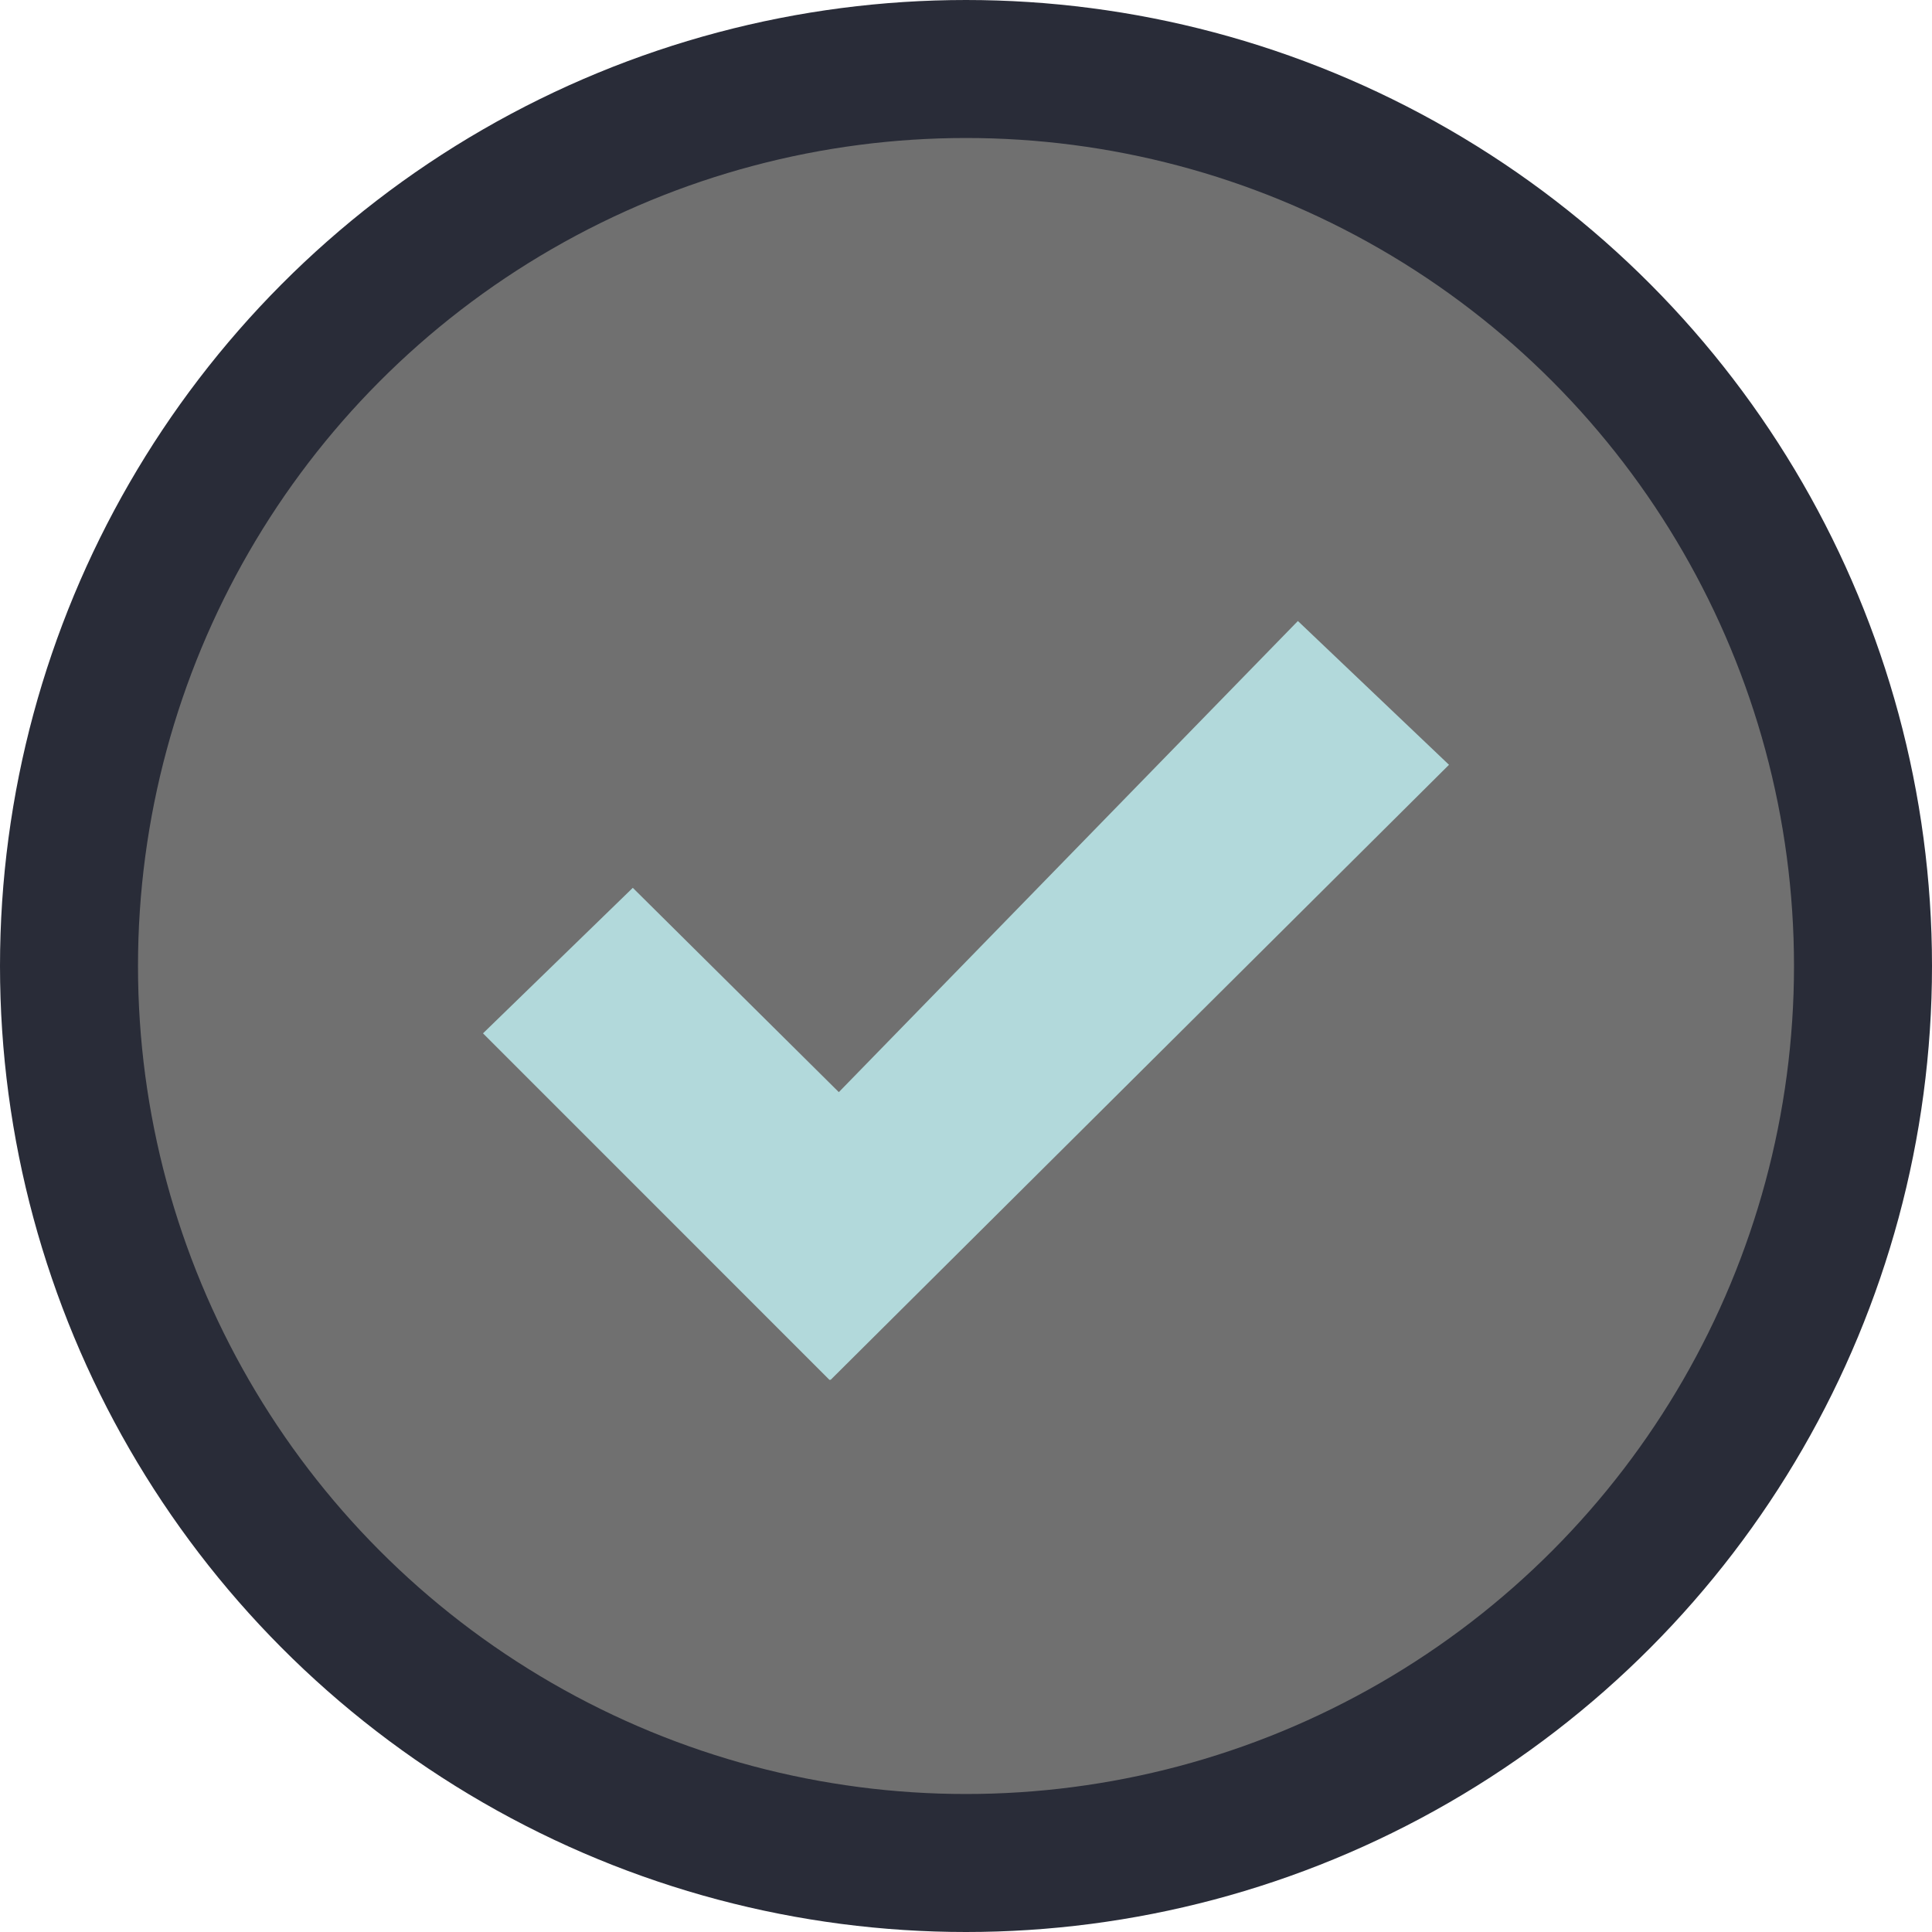
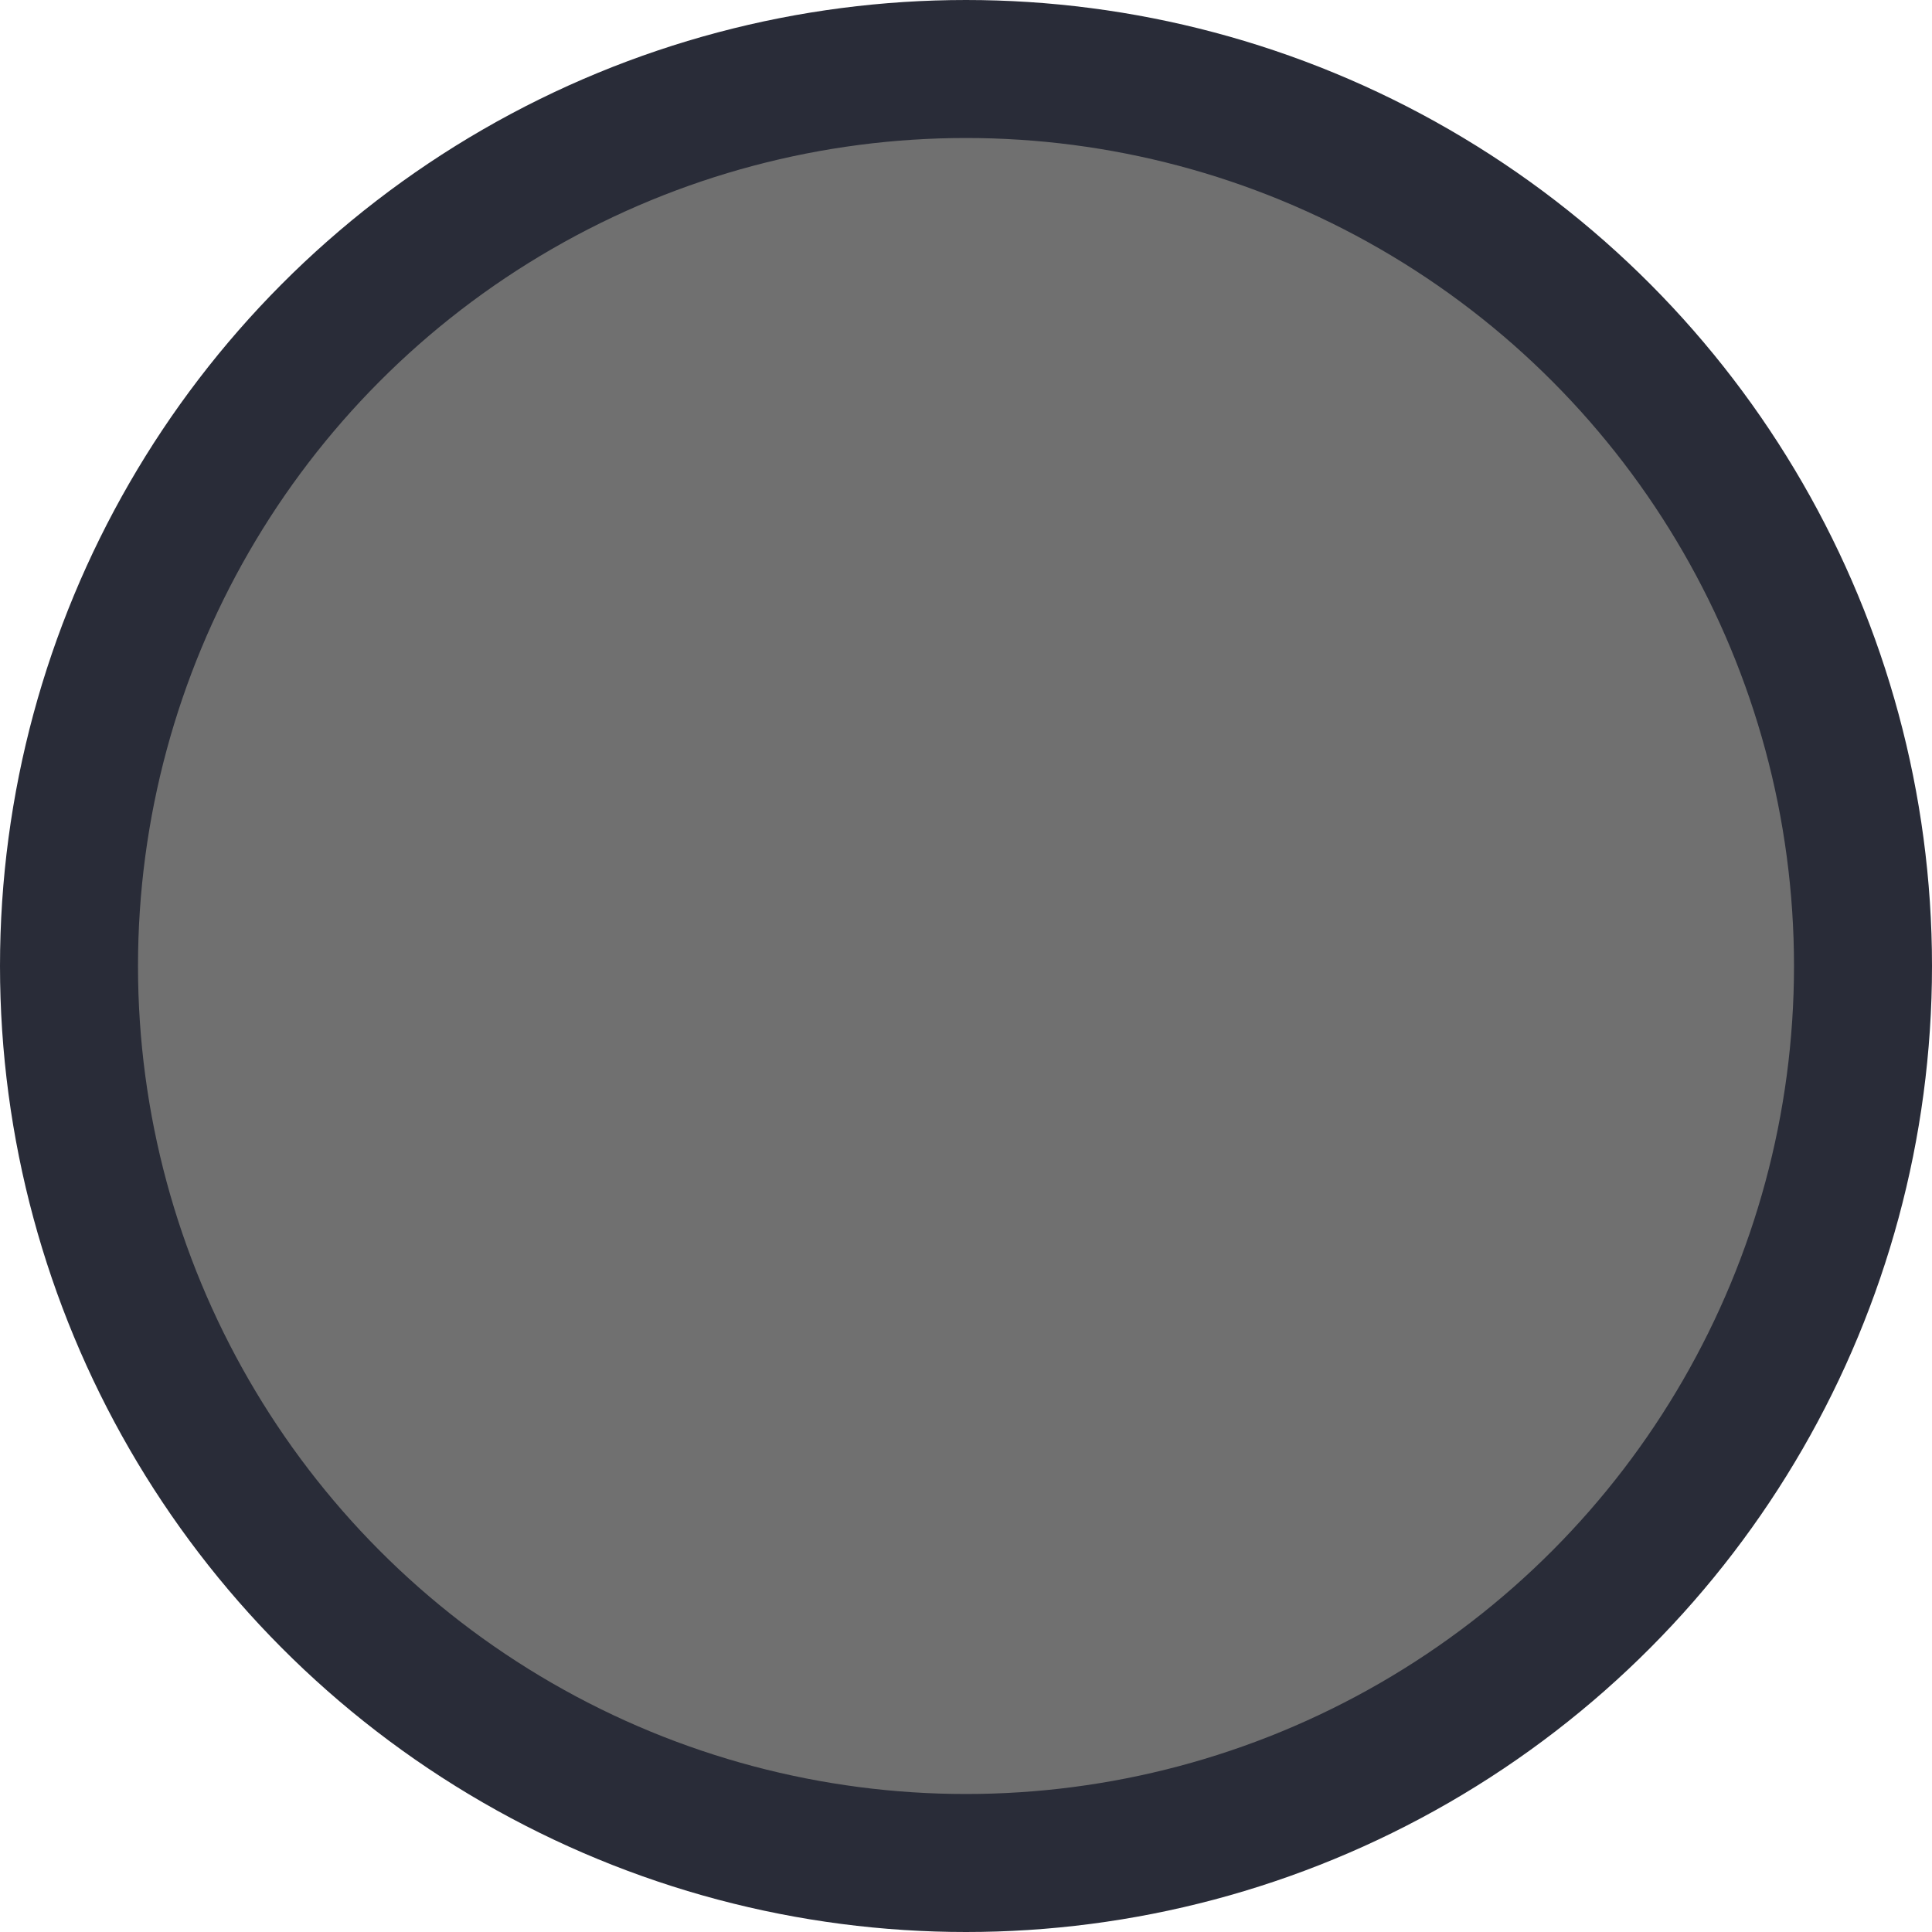
<svg xmlns="http://www.w3.org/2000/svg" width="28" height="28" viewBox="0 0 28 28" fill="none">
  <circle cx="14" cy="14" r="13" fill="black" fill-opacity="0.56" stroke="#292C38" stroke-width="2" />
-   <path fill-rule="evenodd" clip-rule="evenodd" d="M21 11.084L12.036 20L12.03 19.993L12.023 20L7 14.976L9.171 12.867L12.157 15.828L18.81 9L21 11.084Z" fill="#B2D9DB" />
</svg>